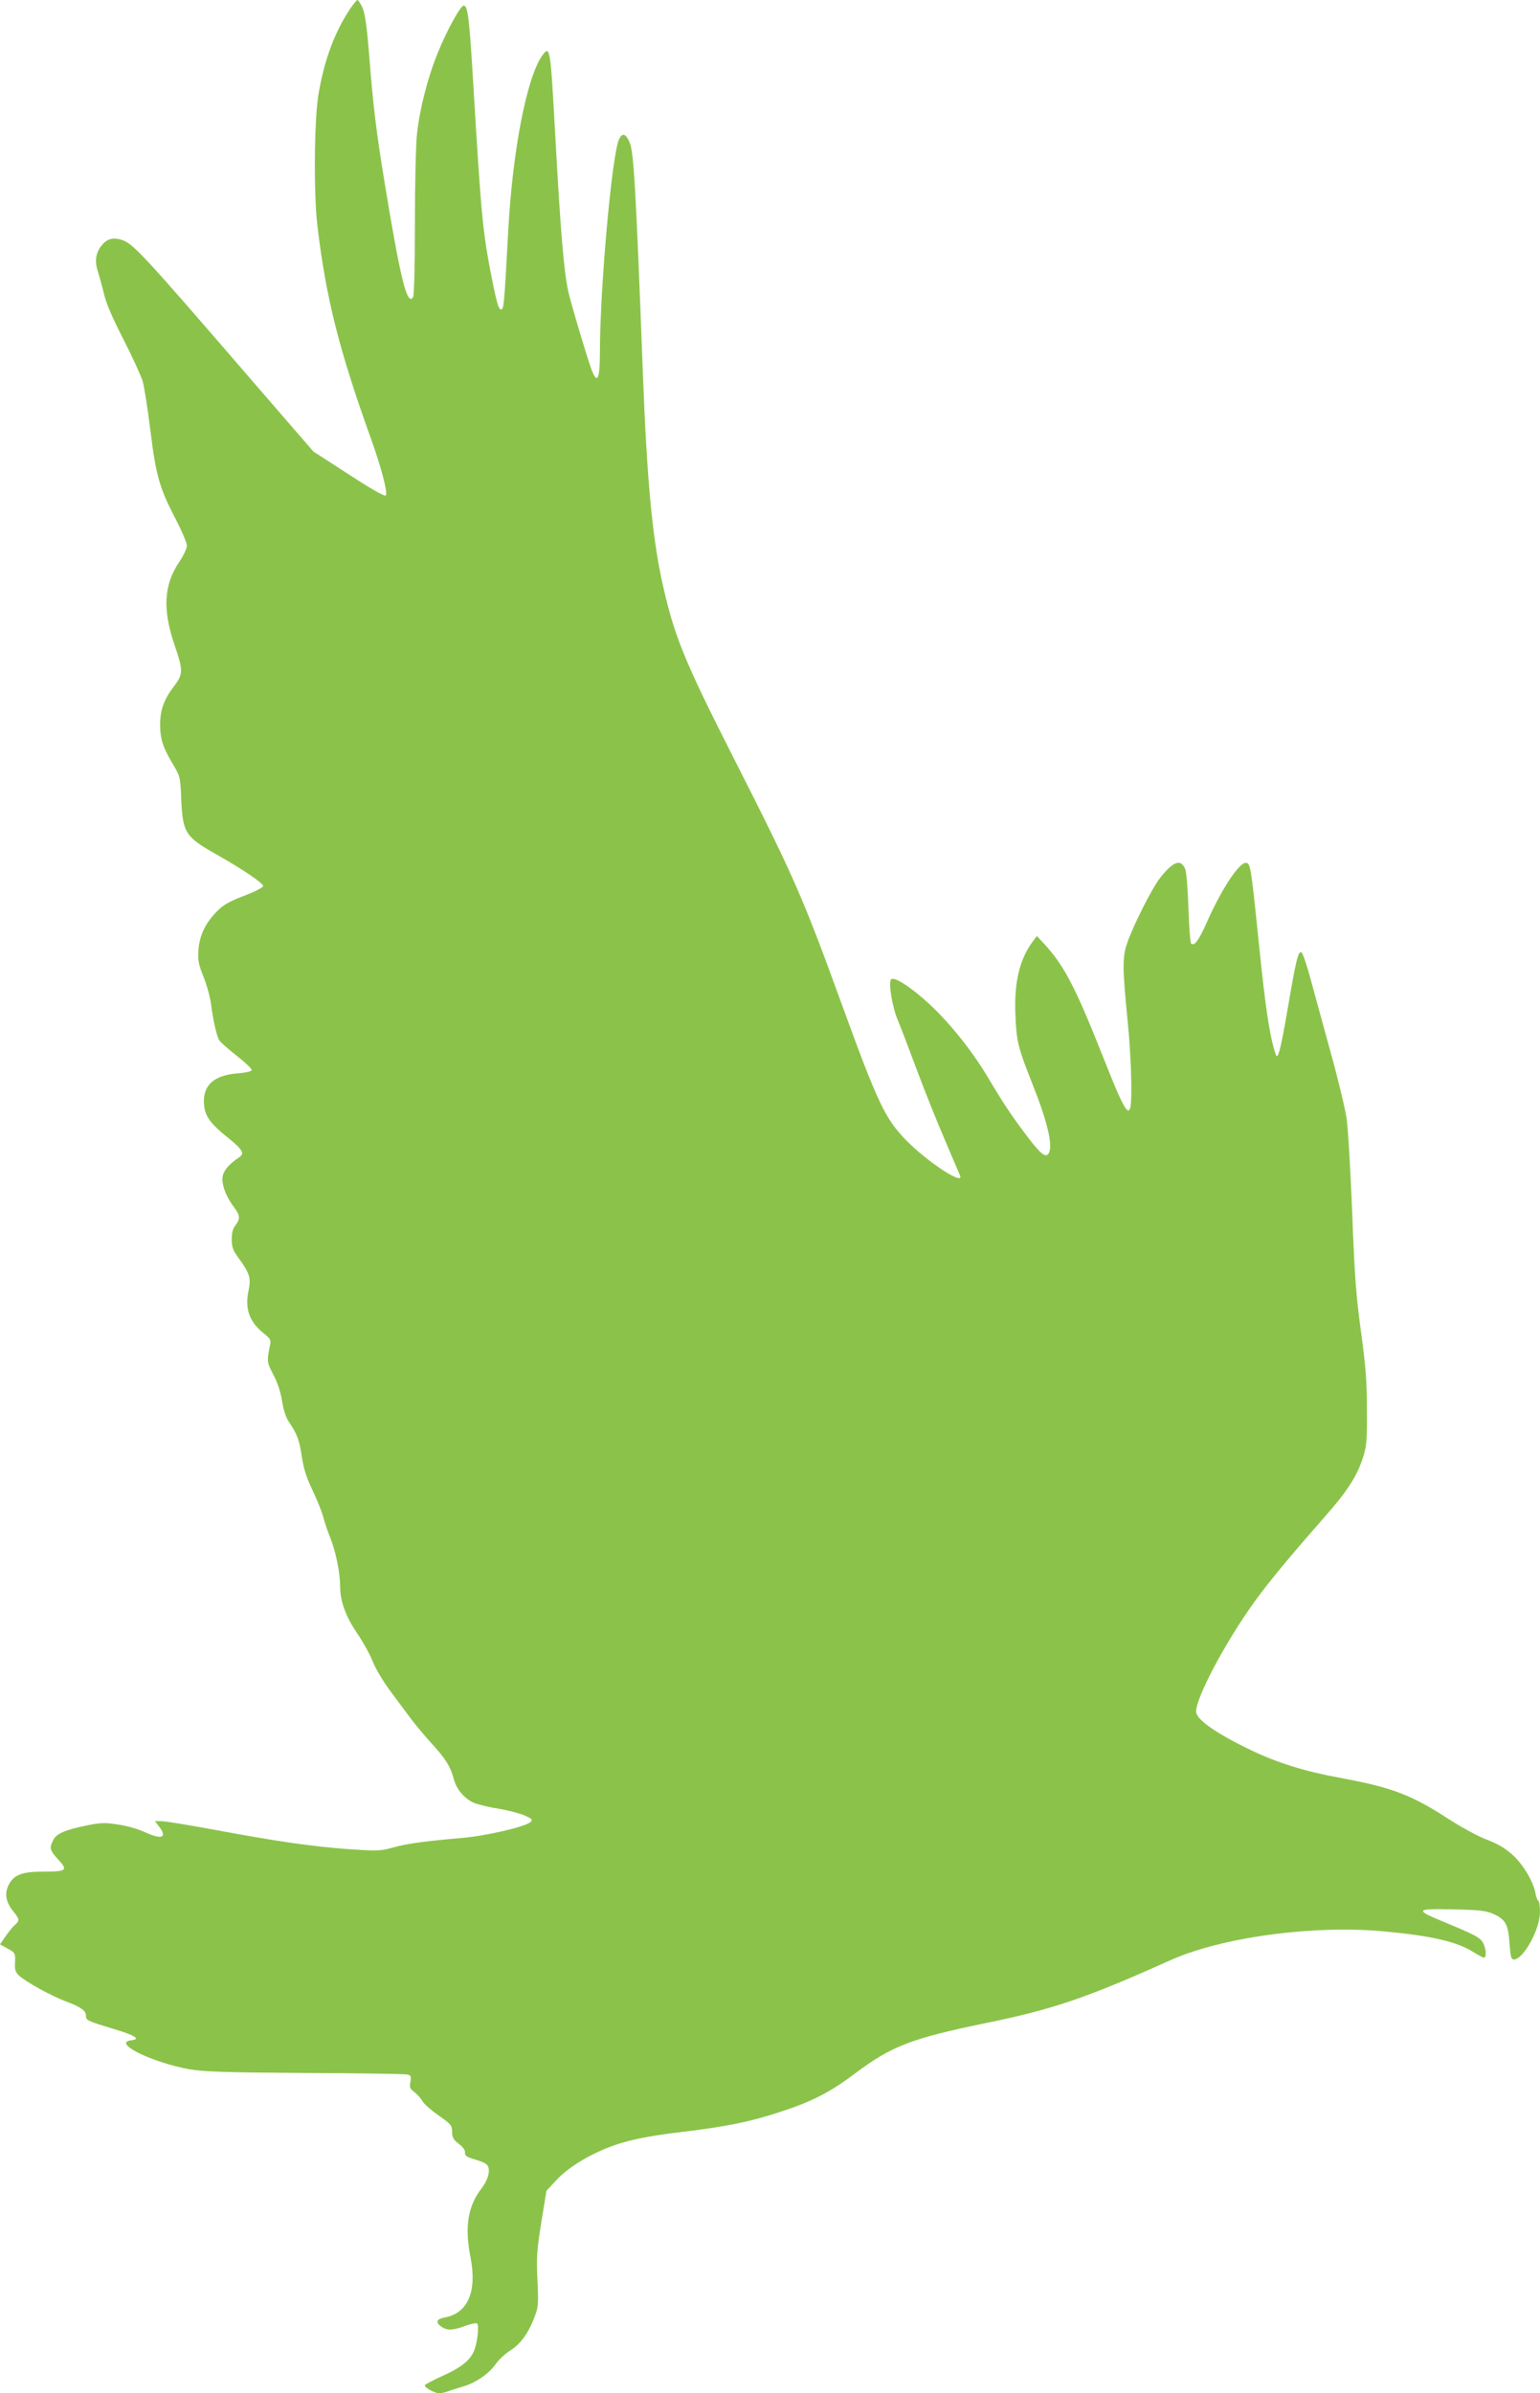
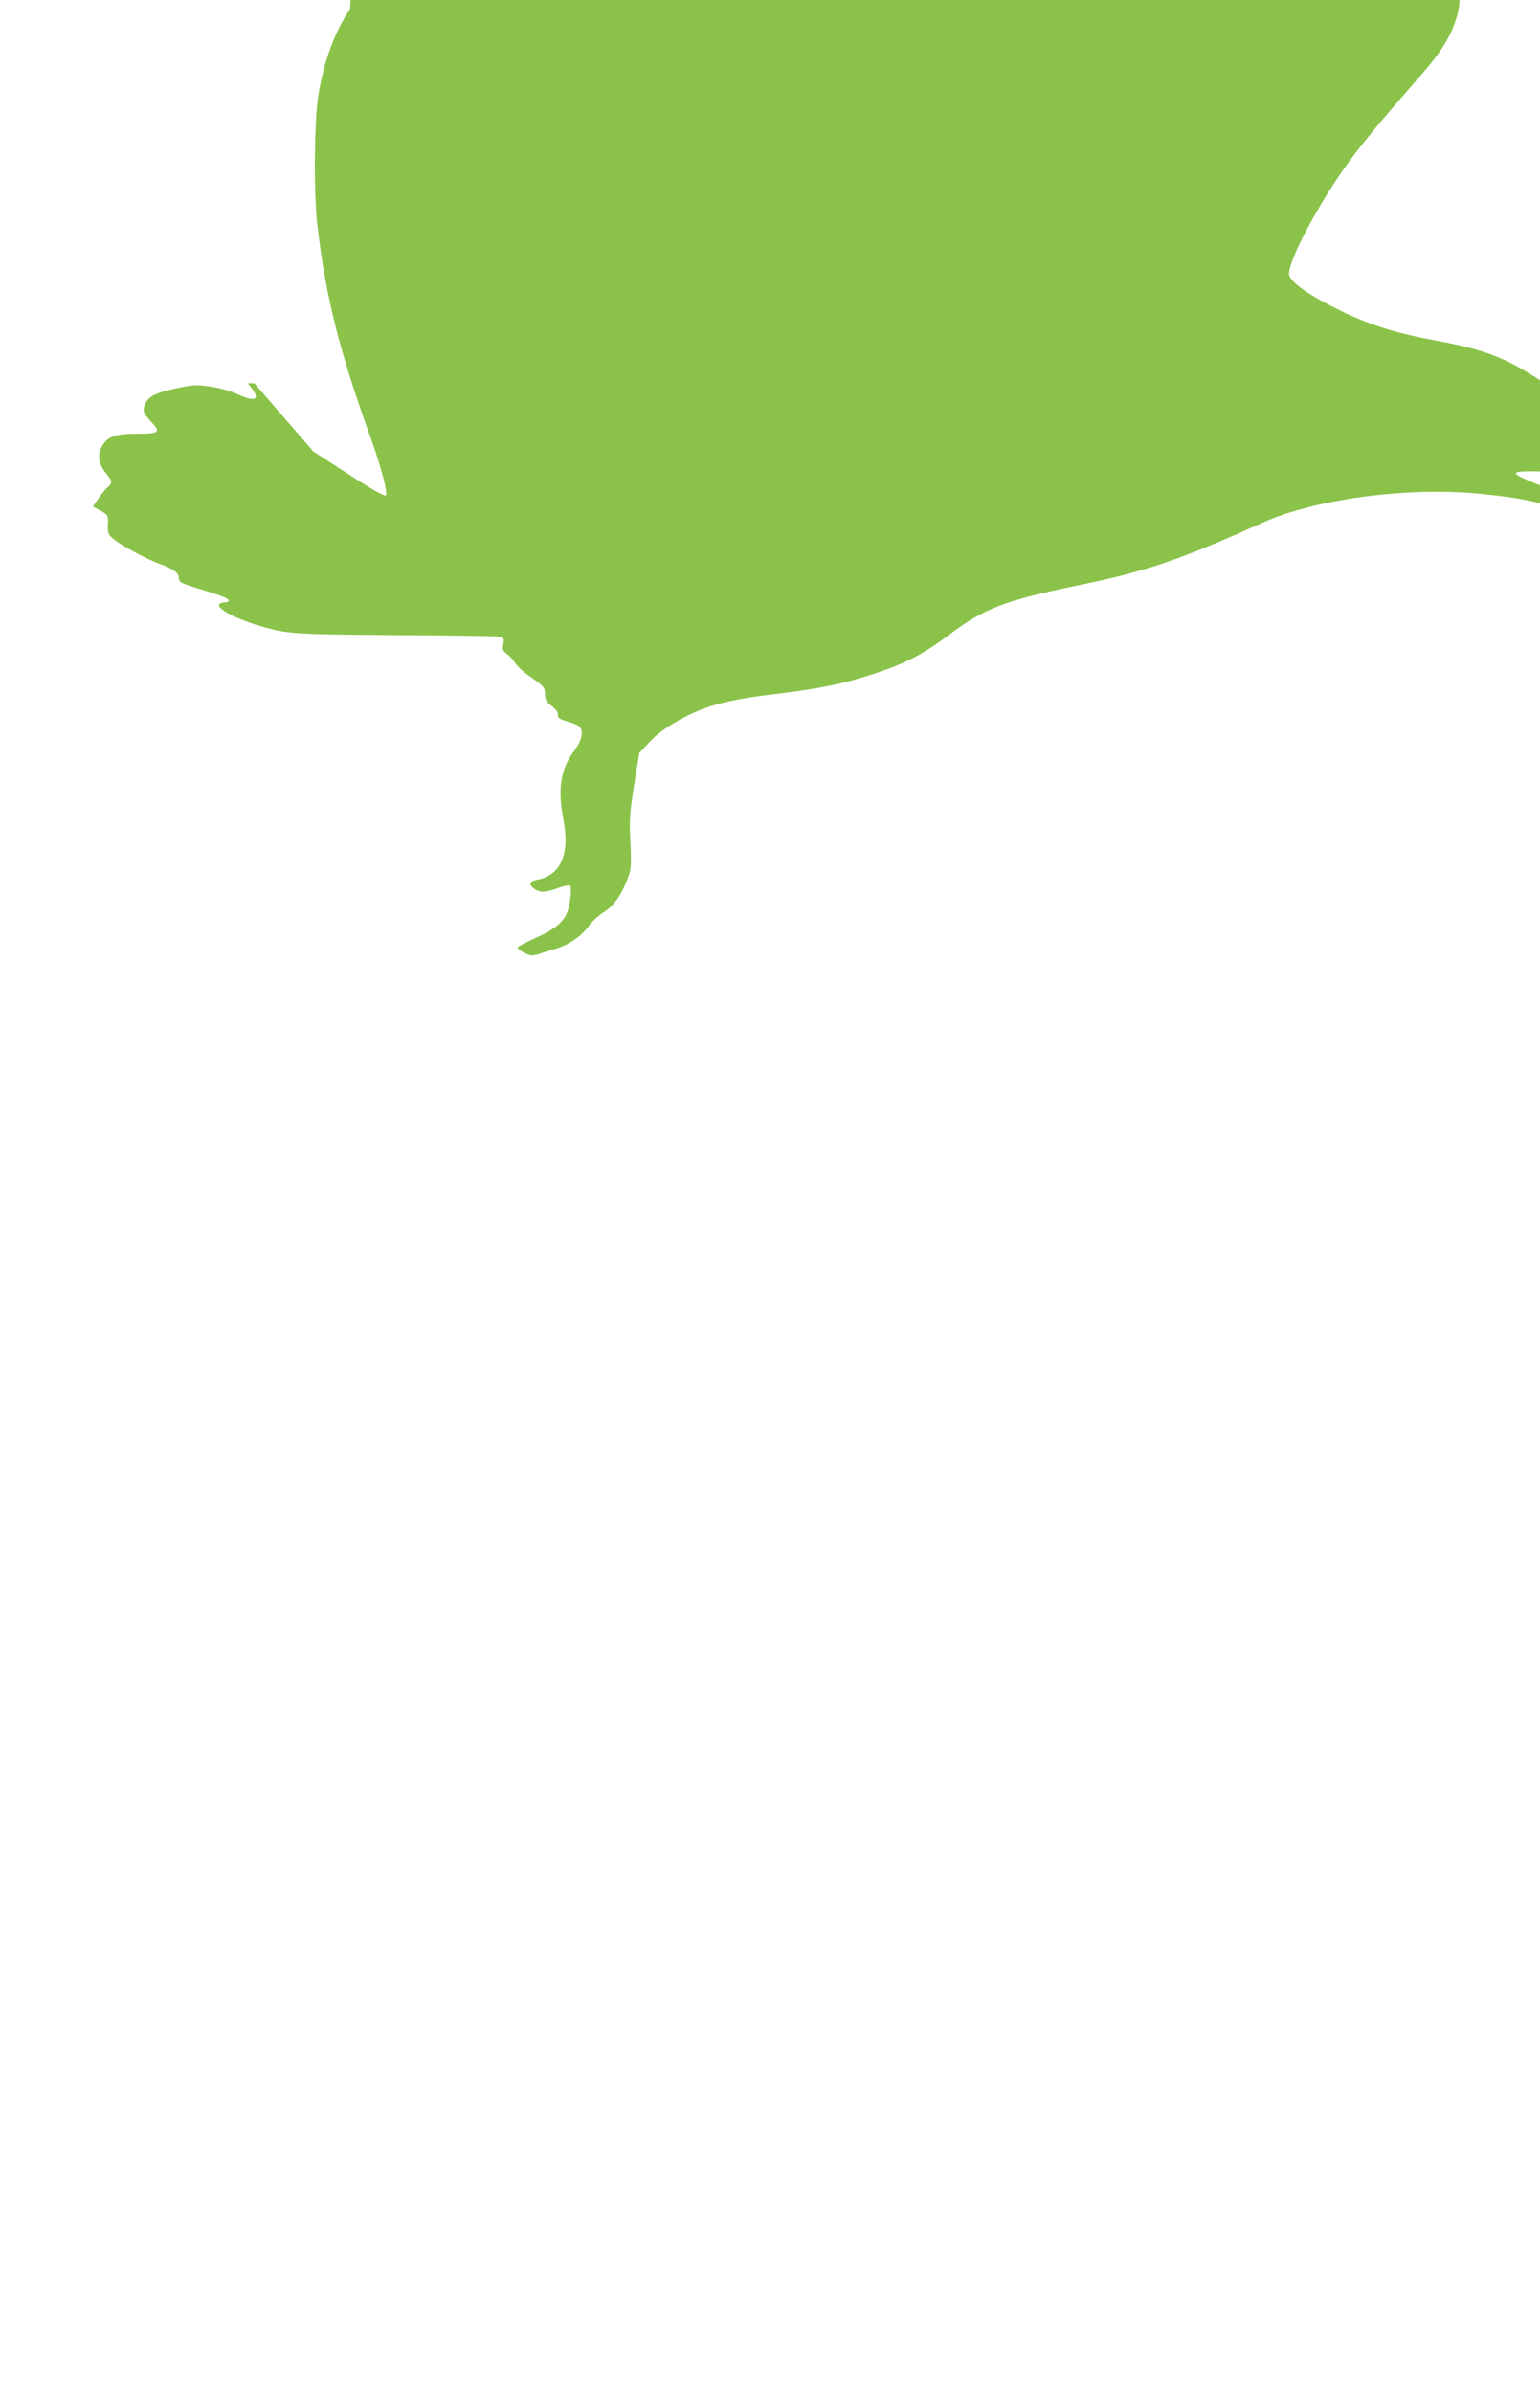
<svg xmlns="http://www.w3.org/2000/svg" version="1.0" width="824pt" height="1280pt" viewBox="0 0 824 1280" preserveAspectRatio="xMidYMid meet">
  <g transform="translate(0,1280) scale(0.1,-0.1)" fill="#8bc34a" stroke="none">
-     <path d="M1873 12752 c-83 -124 -139 -276 -169 -457 -23 -135 -26 -529 -6 -700 46 -389 117 -670 290 -1150 53 -148 88 -283 76 -295 -6 -6 -79 35 -198 113 l-189 122 -316 365 c-613 710 -651 751 -716 769 -45 12 -75 2 -103 -34 -30 -38 -36 -83 -19 -135 8 -25 23 -79 33 -120 11 -50 46 -131 105 -246 48 -94 94 -195 103 -225 8 -30 27 -148 41 -264 30 -242 49 -307 136 -473 32 -62 59 -126 59 -140 0 -15 -18 -54 -40 -86 -84 -123 -91 -255 -26 -446 46 -133 46 -156 0 -216 -55 -72 -76 -126 -77 -203 -1 -81 13 -125 67 -216 41 -69 41 -70 46 -195 8 -174 23 -197 187 -289 145 -82 253 -156 251 -170 -2 -8 -46 -31 -102 -52 -74 -28 -109 -47 -141 -79 -64 -63 -97 -130 -103 -209 -4 -58 0 -77 27 -146 18 -43 36 -111 41 -151 10 -79 28 -159 42 -186 4 -9 47 -47 94 -84 46 -36 83 -71 81 -78 -2 -6 -37 -14 -80 -17 -127 -11 -185 -67 -175 -170 6 -60 35 -100 128 -174 80 -65 90 -84 59 -105 -62 -42 -89 -78 -89 -116 0 -44 25 -102 64 -153 31 -42 32 -60 6 -94 -14 -17 -20 -40 -20 -75 0 -41 6 -58 35 -98 61 -84 69 -109 55 -175 -21 -98 4 -169 81 -230 36 -29 40 -36 34 -63 -18 -88 -17 -91 17 -157 22 -41 39 -91 47 -141 8 -49 21 -90 37 -113 44 -65 56 -97 69 -186 10 -66 25 -112 58 -181 24 -51 50 -115 57 -143 7 -27 24 -77 37 -109 29 -71 53 -188 53 -261 0 -79 30 -161 91 -250 30 -44 68 -112 83 -150 15 -39 57 -109 95 -160 37 -49 85 -115 108 -145 22 -30 73 -91 112 -134 77 -84 102 -125 120 -194 15 -55 61 -107 114 -127 23 -8 81 -22 128 -29 48 -8 108 -24 135 -35 41 -19 46 -23 33 -35 -26 -26 -238 -75 -369 -86 -195 -17 -288 -29 -367 -51 -68 -19 -83 -19 -235 -9 -193 14 -383 41 -721 104 -136 25 -263 46 -283 46 l-35 0 20 -26 c48 -61 19 -75 -69 -35 -40 19 -100 36 -149 43 -71 11 -94 10 -167 -5 -117 -24 -162 -44 -179 -78 -22 -42 -19 -55 27 -105 53 -57 45 -64 -82 -64 -112 0 -156 -17 -183 -70 -24 -46 -16 -93 23 -141 36 -45 36 -50 9 -75 -12 -10 -34 -38 -50 -61 l-29 -42 40 -22 c43 -24 43 -24 40 -84 -1 -31 4 -45 22 -61 36 -34 177 -111 253 -139 78 -29 105 -49 105 -76 0 -24 7 -28 144 -69 120 -36 151 -56 99 -62 -106 -12 107 -118 310 -155 76 -13 184 -17 617 -20 289 -1 536 -5 549 -8 20 -5 22 -10 17 -40 -6 -28 -3 -36 21 -54 16 -12 35 -34 44 -49 8 -15 47 -49 87 -77 66 -46 71 -53 71 -87 1 -30 7 -42 36 -64 23 -18 35 -34 33 -47 -2 -16 8 -23 58 -38 49 -15 63 -24 68 -43 7 -29 -7 -70 -38 -111 -73 -95 -90 -205 -59 -365 37 -186 -13 -302 -139 -325 -43 -8 -49 -26 -16 -49 30 -21 62 -20 126 4 29 11 58 17 64 14 13 -8 3 -103 -16 -148 -21 -50 -68 -88 -168 -133 -51 -23 -94 -46 -95 -50 -4 -11 54 -43 77 -43 11 0 29 4 42 9 13 5 48 16 79 25 73 21 142 67 181 122 18 25 54 58 80 74 53 33 96 92 129 180 19 50 21 67 15 193 -6 122 -4 158 20 309 l28 171 54 58 c57 62 162 128 273 172 97 39 211 63 409 86 230 28 357 54 515 106 172 56 267 105 405 209 191 143 300 185 695 266 361 74 537 134 985 335 277 125 771 191 1150 155 248 -23 387 -55 473 -110 26 -16 52 -30 57 -30 15 0 12 47 -4 78 -15 29 -41 43 -215 115 -153 63 -147 70 55 65 146 -3 175 -7 216 -25 64 -29 78 -55 85 -157 5 -71 9 -86 23 -86 51 0 140 161 140 254 0 30 -4 57 -9 60 -5 3 -12 21 -15 40 -12 63 -65 153 -121 204 -40 36 -77 59 -137 82 -47 17 -138 67 -208 112 -197 128 -301 168 -577 219 -191 35 -336 80 -478 148 -188 90 -295 165 -295 207 0 76 155 368 310 584 74 103 188 241 370 448 130 147 180 225 213 327 20 62 22 91 21 255 0 150 -6 230 -32 420 -27 198 -34 299 -47 640 -9 223 -22 448 -30 500 -8 52 -46 212 -86 355 -39 143 -88 320 -108 394 -20 74 -41 136 -48 138 -17 6 -28 -39 -73 -302 -39 -226 -53 -278 -64 -244 -32 94 -54 239 -91 601 -42 410 -44 423 -70 423 -36 0 -129 -141 -205 -312 -46 -104 -70 -136 -87 -119 -4 4 -11 89 -14 189 -3 100 -11 194 -17 208 -23 58 -65 43 -135 -47 -45 -57 -147 -261 -178 -354 -24 -74 -23 -133 6 -425 9 -88 17 -227 18 -309 3 -232 -13 -218 -154 139 -145 365 -204 479 -310 595 l-41 44 -18 -24 c-74 -97 -104 -220 -97 -395 6 -145 12 -173 93 -377 80 -201 109 -328 85 -367 -16 -25 -44 -2 -113 89 -86 113 -132 183 -212 318 -83 139 -199 285 -310 389 -98 91 -191 152 -208 135 -16 -16 7 -153 37 -221 13 -31 57 -146 98 -256 41 -110 109 -281 152 -380 42 -99 79 -186 82 -192 23 -57 -173 71 -288 188 -113 116 -151 195 -349 739 -205 564 -253 673 -574 1305 -269 530 -321 657 -386 957 -50 233 -79 541 -100 1098 -38 1006 -49 1187 -71 1238 -20 48 -40 54 -57 16 -38 -82 -102 -799 -102 -1136 0 -144 -13 -175 -43 -100 -19 47 -113 362 -126 422 -24 109 -41 309 -71 855 -25 453 -27 465 -69 407 -82 -115 -158 -506 -181 -927 -23 -421 -24 -430 -40 -430 -10 0 -20 31 -37 110 -61 304 -65 338 -113 1134 -19 314 -27 381 -49 381 -17 0 -90 -133 -137 -249 -56 -136 -98 -303 -113 -439 -6 -56 -11 -272 -11 -480 0 -235 -4 -383 -10 -392 -32 -47 -67 95 -154 625 -41 250 -60 400 -81 675 -12 149 -22 217 -35 248 -11 23 -23 42 -27 42 -4 0 -22 -21 -40 -48z" />
+     <path d="M1873 12752 c-83 -124 -139 -276 -169 -457 -23 -135 -26 -529 -6 -700 46 -389 117 -670 290 -1150 53 -148 88 -283 76 -295 -6 -6 -79 35 -198 113 l-189 122 -316 365 l-35 0 20 -26 c48 -61 19 -75 -69 -35 -40 19 -100 36 -149 43 -71 11 -94 10 -167 -5 -117 -24 -162 -44 -179 -78 -22 -42 -19 -55 27 -105 53 -57 45 -64 -82 -64 -112 0 -156 -17 -183 -70 -24 -46 -16 -93 23 -141 36 -45 36 -50 9 -75 -12 -10 -34 -38 -50 -61 l-29 -42 40 -22 c43 -24 43 -24 40 -84 -1 -31 4 -45 22 -61 36 -34 177 -111 253 -139 78 -29 105 -49 105 -76 0 -24 7 -28 144 -69 120 -36 151 -56 99 -62 -106 -12 107 -118 310 -155 76 -13 184 -17 617 -20 289 -1 536 -5 549 -8 20 -5 22 -10 17 -40 -6 -28 -3 -36 21 -54 16 -12 35 -34 44 -49 8 -15 47 -49 87 -77 66 -46 71 -53 71 -87 1 -30 7 -42 36 -64 23 -18 35 -34 33 -47 -2 -16 8 -23 58 -38 49 -15 63 -24 68 -43 7 -29 -7 -70 -38 -111 -73 -95 -90 -205 -59 -365 37 -186 -13 -302 -139 -325 -43 -8 -49 -26 -16 -49 30 -21 62 -20 126 4 29 11 58 17 64 14 13 -8 3 -103 -16 -148 -21 -50 -68 -88 -168 -133 -51 -23 -94 -46 -95 -50 -4 -11 54 -43 77 -43 11 0 29 4 42 9 13 5 48 16 79 25 73 21 142 67 181 122 18 25 54 58 80 74 53 33 96 92 129 180 19 50 21 67 15 193 -6 122 -4 158 20 309 l28 171 54 58 c57 62 162 128 273 172 97 39 211 63 409 86 230 28 357 54 515 106 172 56 267 105 405 209 191 143 300 185 695 266 361 74 537 134 985 335 277 125 771 191 1150 155 248 -23 387 -55 473 -110 26 -16 52 -30 57 -30 15 0 12 47 -4 78 -15 29 -41 43 -215 115 -153 63 -147 70 55 65 146 -3 175 -7 216 -25 64 -29 78 -55 85 -157 5 -71 9 -86 23 -86 51 0 140 161 140 254 0 30 -4 57 -9 60 -5 3 -12 21 -15 40 -12 63 -65 153 -121 204 -40 36 -77 59 -137 82 -47 17 -138 67 -208 112 -197 128 -301 168 -577 219 -191 35 -336 80 -478 148 -188 90 -295 165 -295 207 0 76 155 368 310 584 74 103 188 241 370 448 130 147 180 225 213 327 20 62 22 91 21 255 0 150 -6 230 -32 420 -27 198 -34 299 -47 640 -9 223 -22 448 -30 500 -8 52 -46 212 -86 355 -39 143 -88 320 -108 394 -20 74 -41 136 -48 138 -17 6 -28 -39 -73 -302 -39 -226 -53 -278 -64 -244 -32 94 -54 239 -91 601 -42 410 -44 423 -70 423 -36 0 -129 -141 -205 -312 -46 -104 -70 -136 -87 -119 -4 4 -11 89 -14 189 -3 100 -11 194 -17 208 -23 58 -65 43 -135 -47 -45 -57 -147 -261 -178 -354 -24 -74 -23 -133 6 -425 9 -88 17 -227 18 -309 3 -232 -13 -218 -154 139 -145 365 -204 479 -310 595 l-41 44 -18 -24 c-74 -97 -104 -220 -97 -395 6 -145 12 -173 93 -377 80 -201 109 -328 85 -367 -16 -25 -44 -2 -113 89 -86 113 -132 183 -212 318 -83 139 -199 285 -310 389 -98 91 -191 152 -208 135 -16 -16 7 -153 37 -221 13 -31 57 -146 98 -256 41 -110 109 -281 152 -380 42 -99 79 -186 82 -192 23 -57 -173 71 -288 188 -113 116 -151 195 -349 739 -205 564 -253 673 -574 1305 -269 530 -321 657 -386 957 -50 233 -79 541 -100 1098 -38 1006 -49 1187 -71 1238 -20 48 -40 54 -57 16 -38 -82 -102 -799 -102 -1136 0 -144 -13 -175 -43 -100 -19 47 -113 362 -126 422 -24 109 -41 309 -71 855 -25 453 -27 465 -69 407 -82 -115 -158 -506 -181 -927 -23 -421 -24 -430 -40 -430 -10 0 -20 31 -37 110 -61 304 -65 338 -113 1134 -19 314 -27 381 -49 381 -17 0 -90 -133 -137 -249 -56 -136 -98 -303 -113 -439 -6 -56 -11 -272 -11 -480 0 -235 -4 -383 -10 -392 -32 -47 -67 95 -154 625 -41 250 -60 400 -81 675 -12 149 -22 217 -35 248 -11 23 -23 42 -27 42 -4 0 -22 -21 -40 -48z" />
  </g>
</svg>